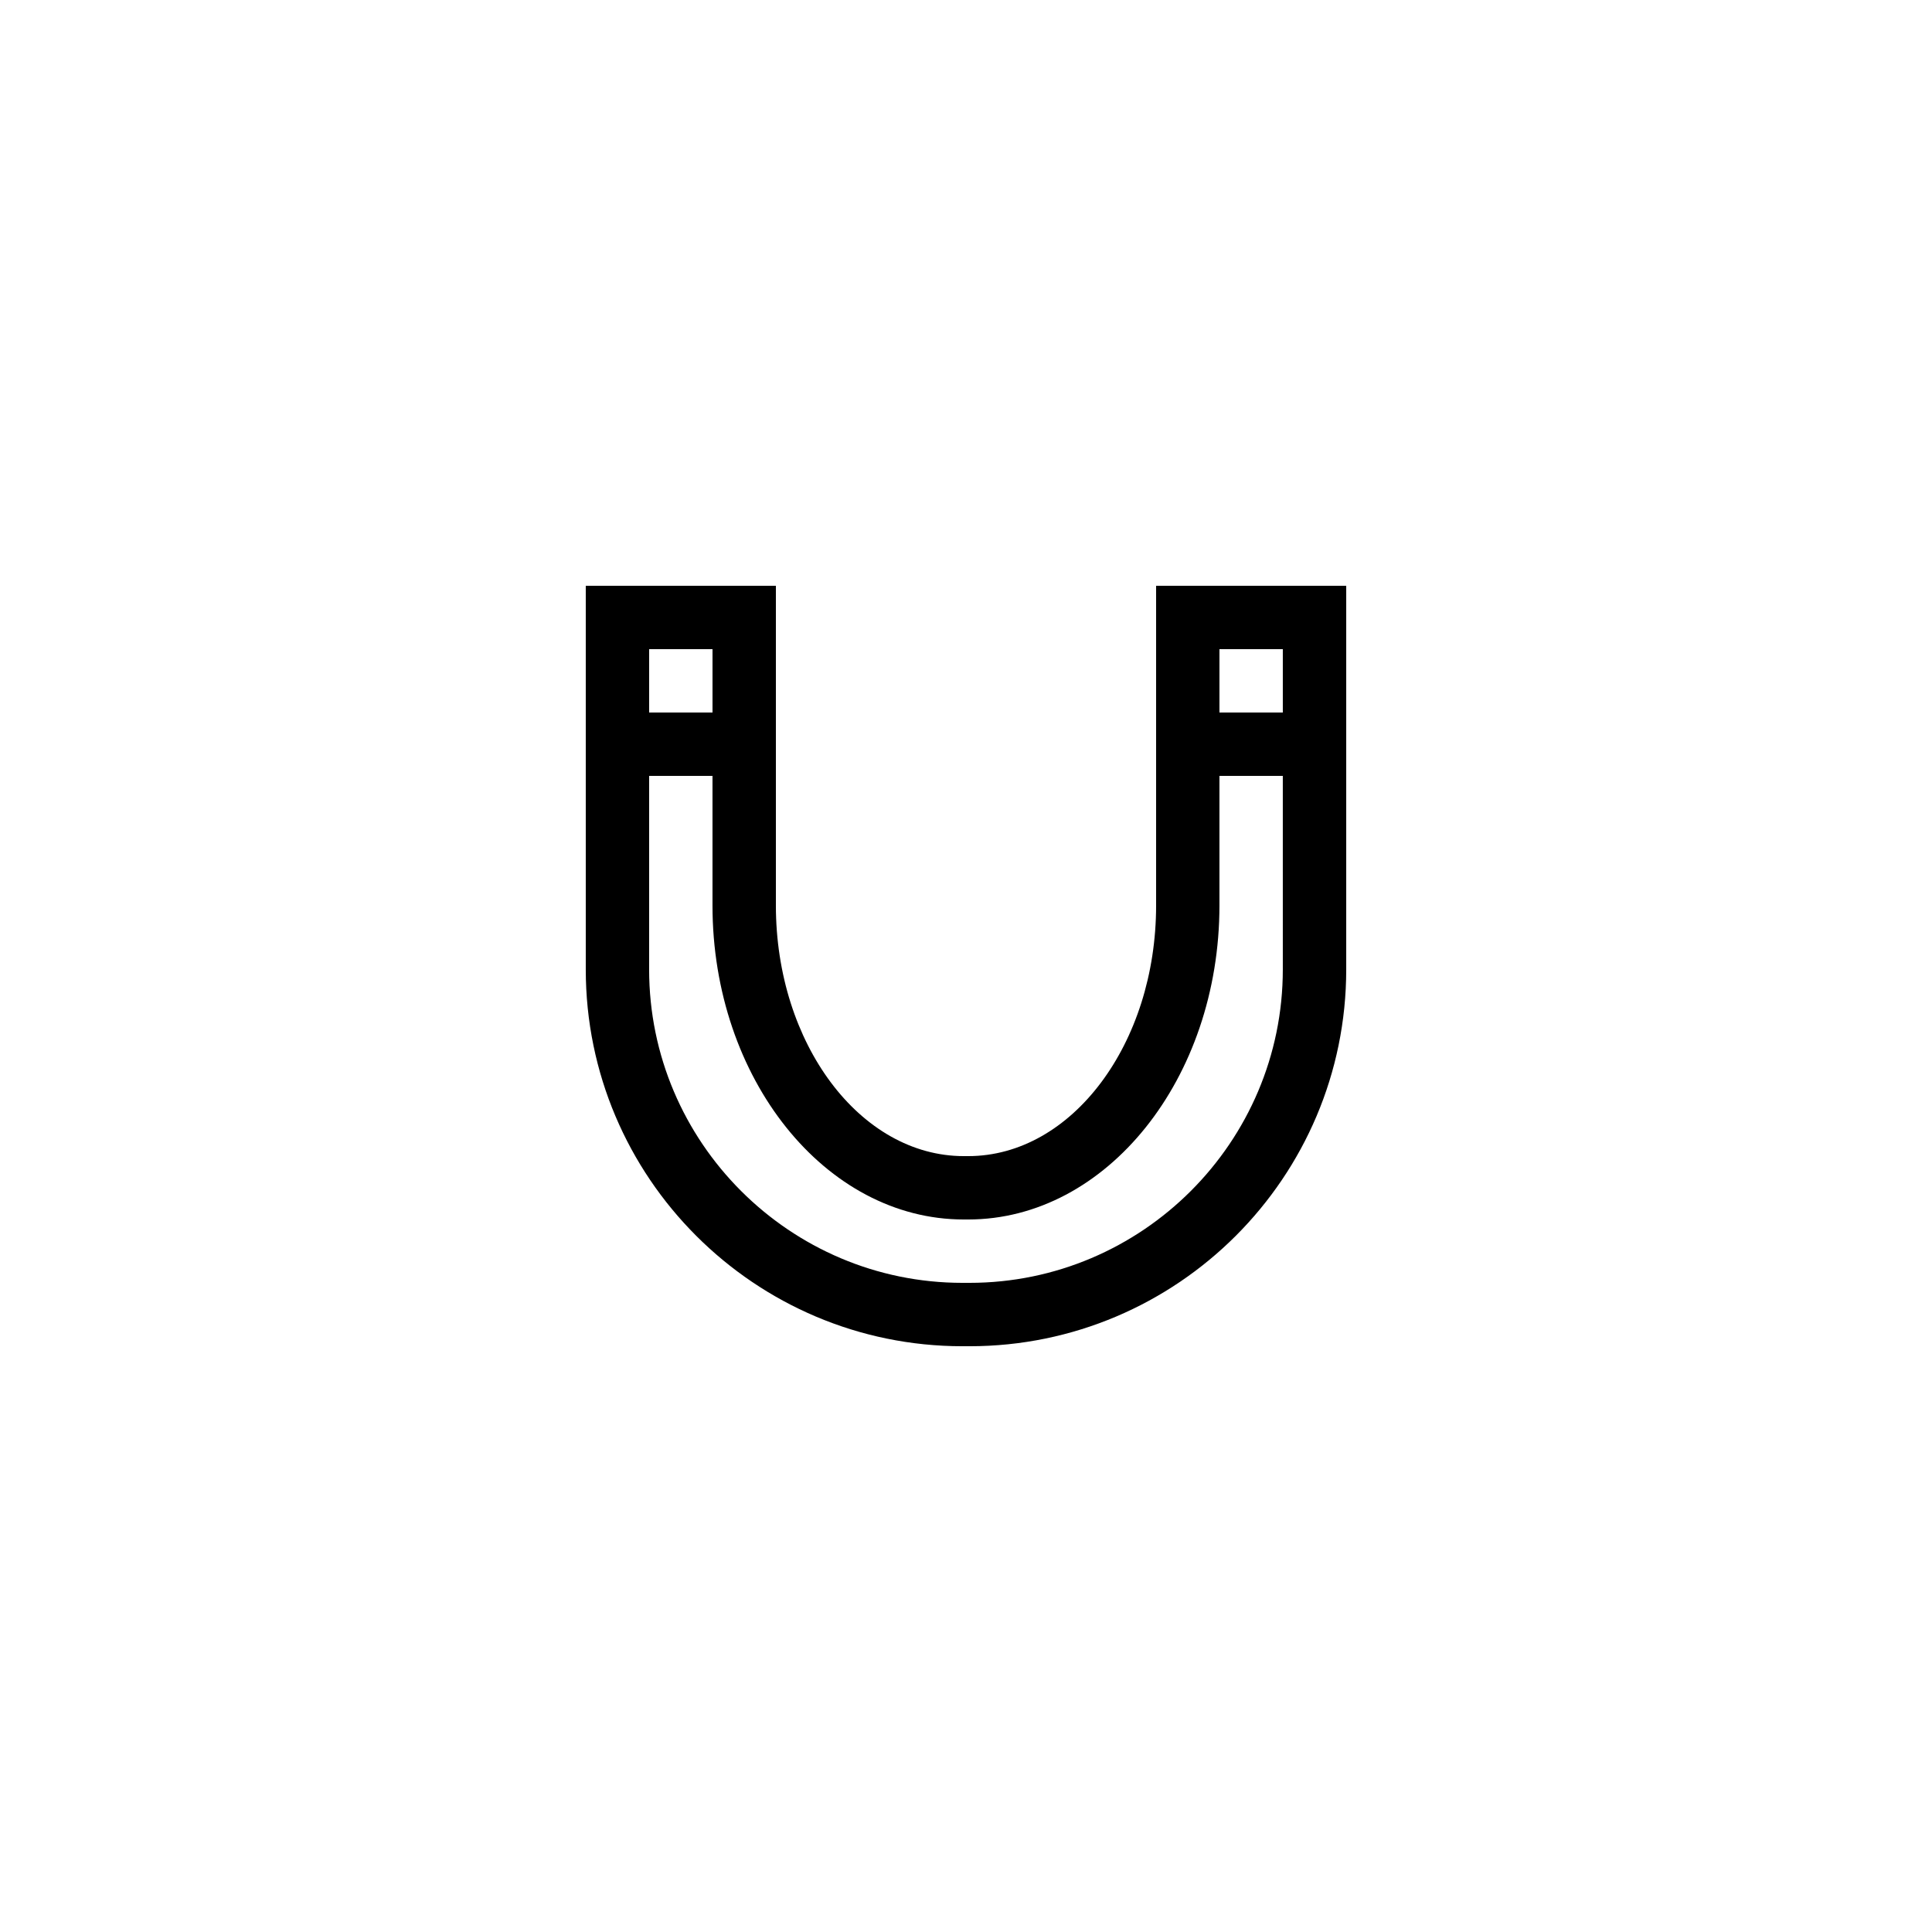
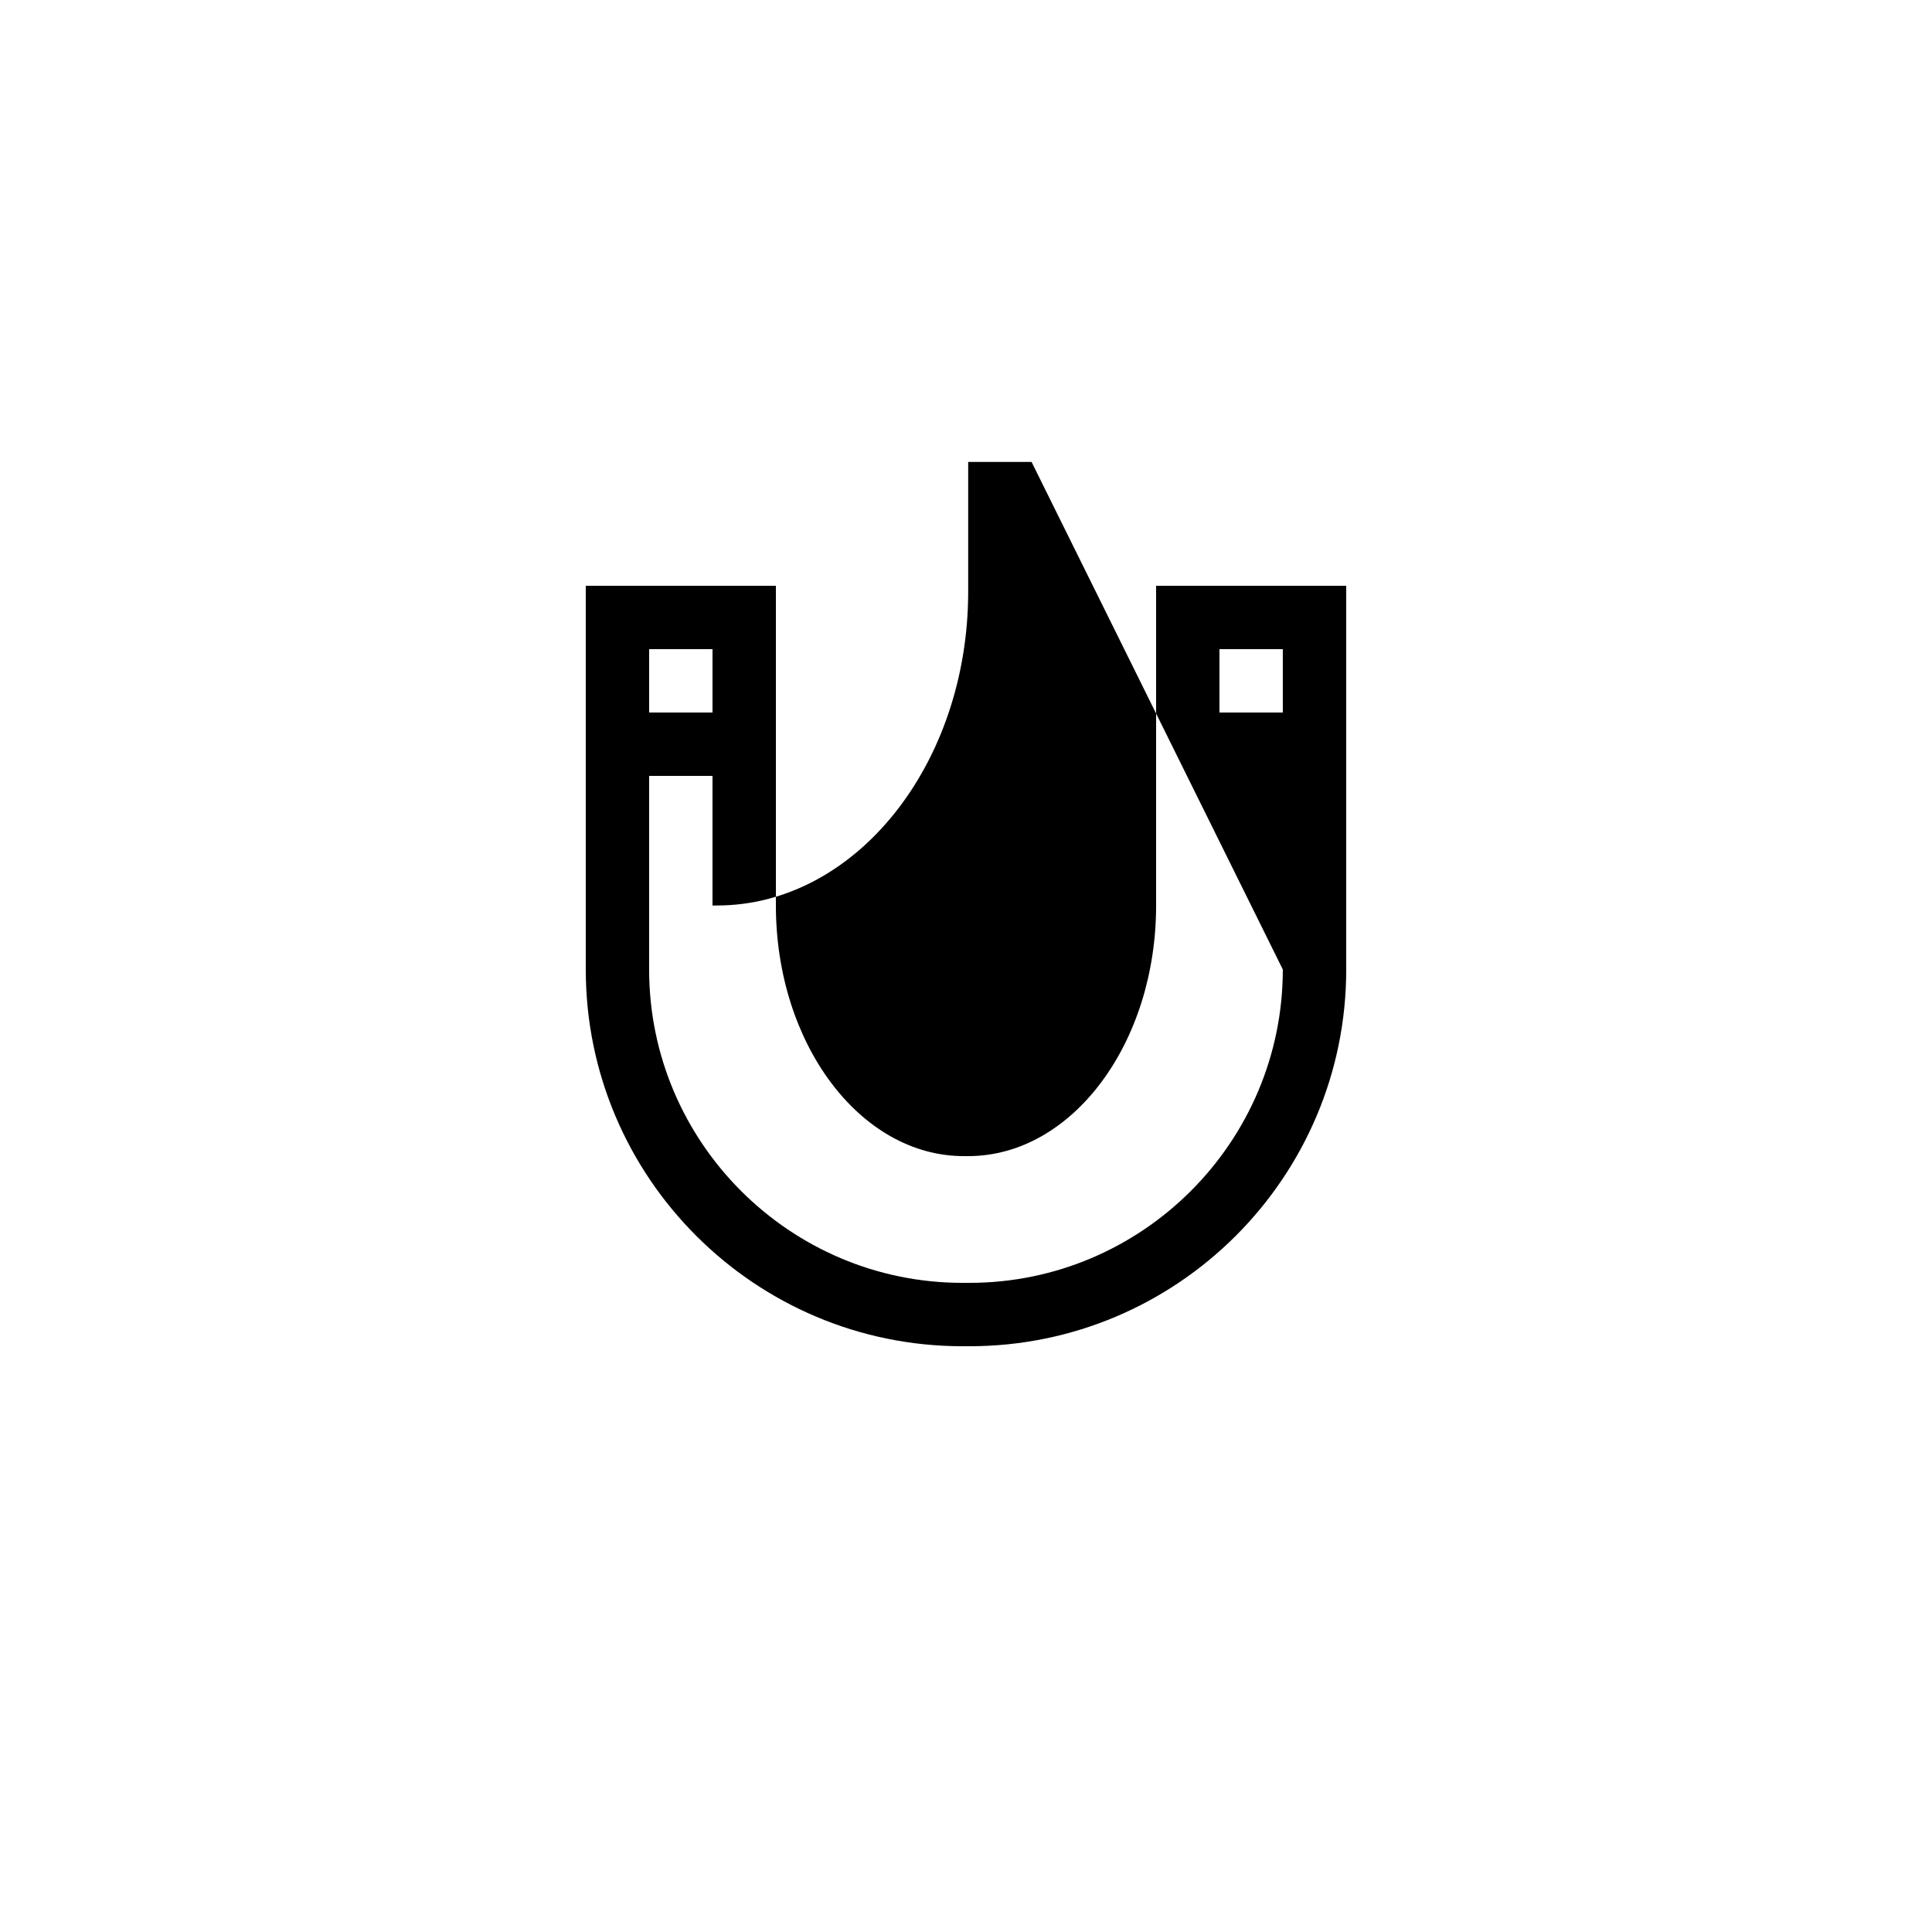
<svg xmlns="http://www.w3.org/2000/svg" fill="#000000" width="800px" height="800px" version="1.1" viewBox="144 144 512 512">
-   <path d="m450.38 349.62v34.344c0 36.609-22.336 66.418-49.793 66.418h-1.176c-27.457 0-49.793-29.809-49.793-66.418v-84.727h-50.383v101.69c0.004 55.082 44.758 99.84 99.84 99.84h1.848c55.082 0 99.84-44.758 99.84-99.84v-101.69h-50.383zm-134.35-33.586h16.793v16.793h-16.793zm167.93 84.891c0 45.762-37.281 83.043-83.043 83.043h-1.848c-45.762 0-83.043-37.281-83.043-83.043v-51.305h16.793v34.344c0 45.848 29.895 83.211 66.586 83.211h1.176c36.695 0 66.586-37.367 66.586-83.211v-34.344h16.793zm-16.793-84.891h16.793v16.793h-16.793z" />
+   <path d="m450.38 349.62v34.344c0 36.609-22.336 66.418-49.793 66.418h-1.176c-27.457 0-49.793-29.809-49.793-66.418v-84.727h-50.383v101.69c0.004 55.082 44.758 99.84 99.84 99.84h1.848c55.082 0 99.84-44.758 99.84-99.84v-101.69h-50.383zm-134.35-33.586h16.793v16.793h-16.793zm167.93 84.891c0 45.762-37.281 83.043-83.043 83.043h-1.848c-45.762 0-83.043-37.281-83.043-83.043v-51.305h16.793v34.344h1.176c36.695 0 66.586-37.367 66.586-83.211v-34.344h16.793zm-16.793-84.891h16.793v16.793h-16.793z" />
</svg>